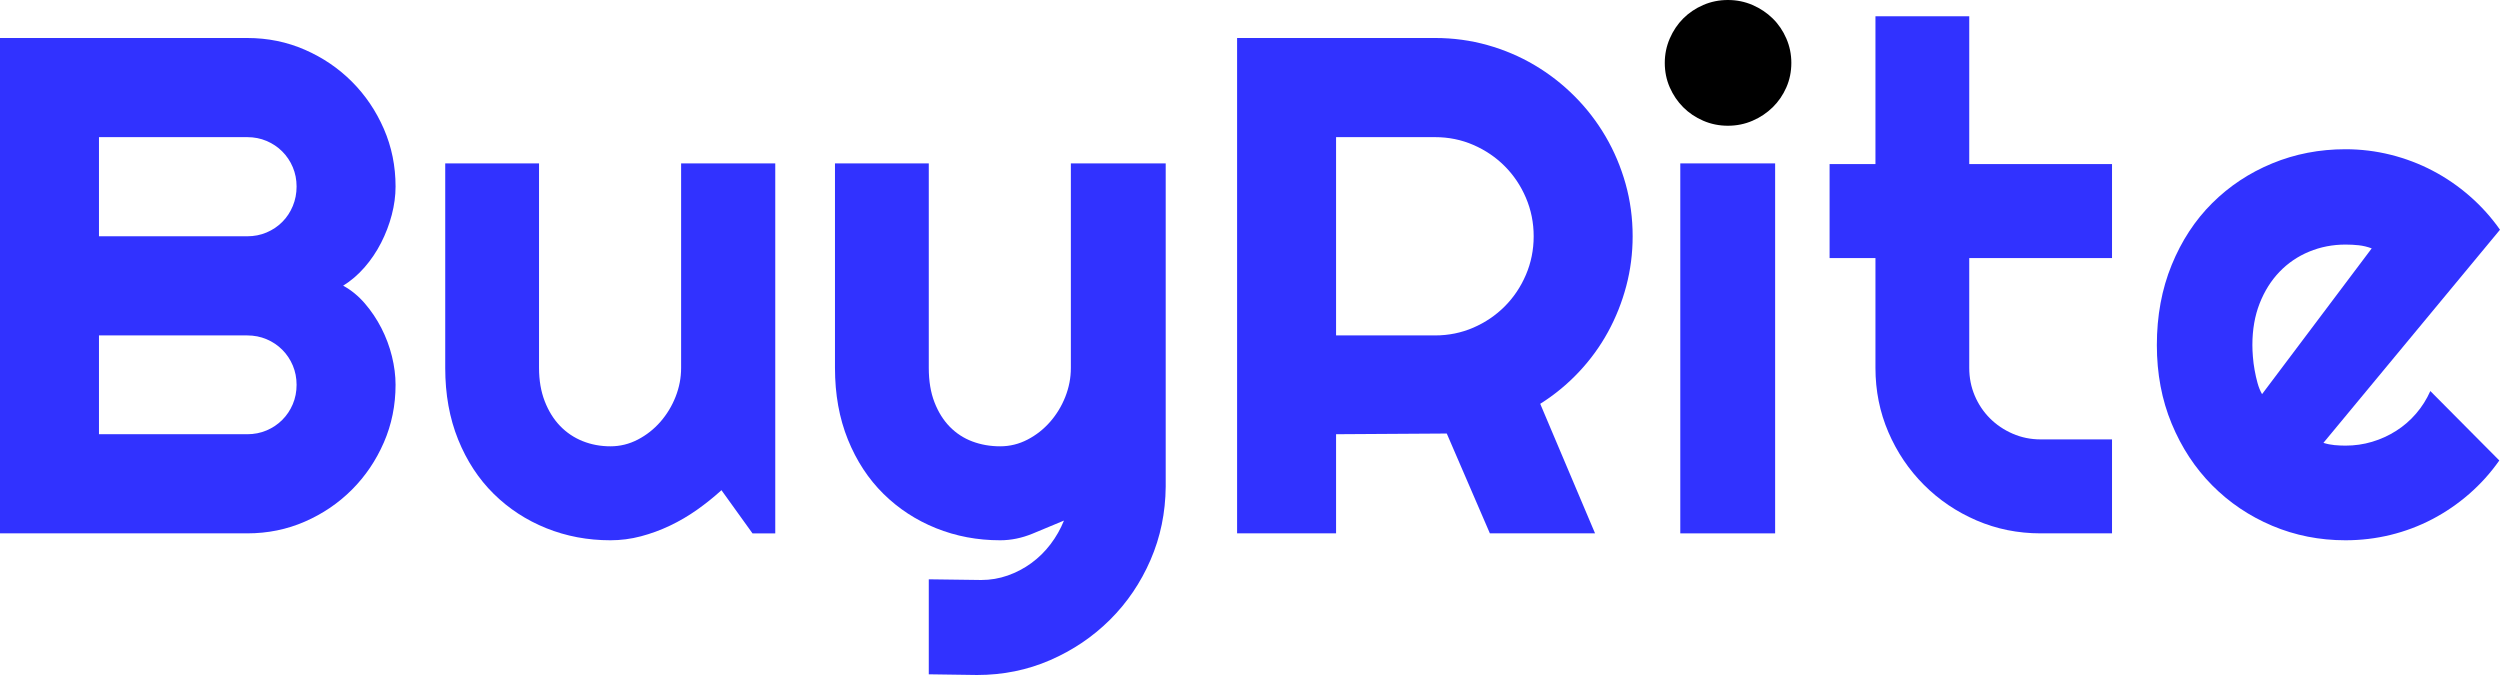
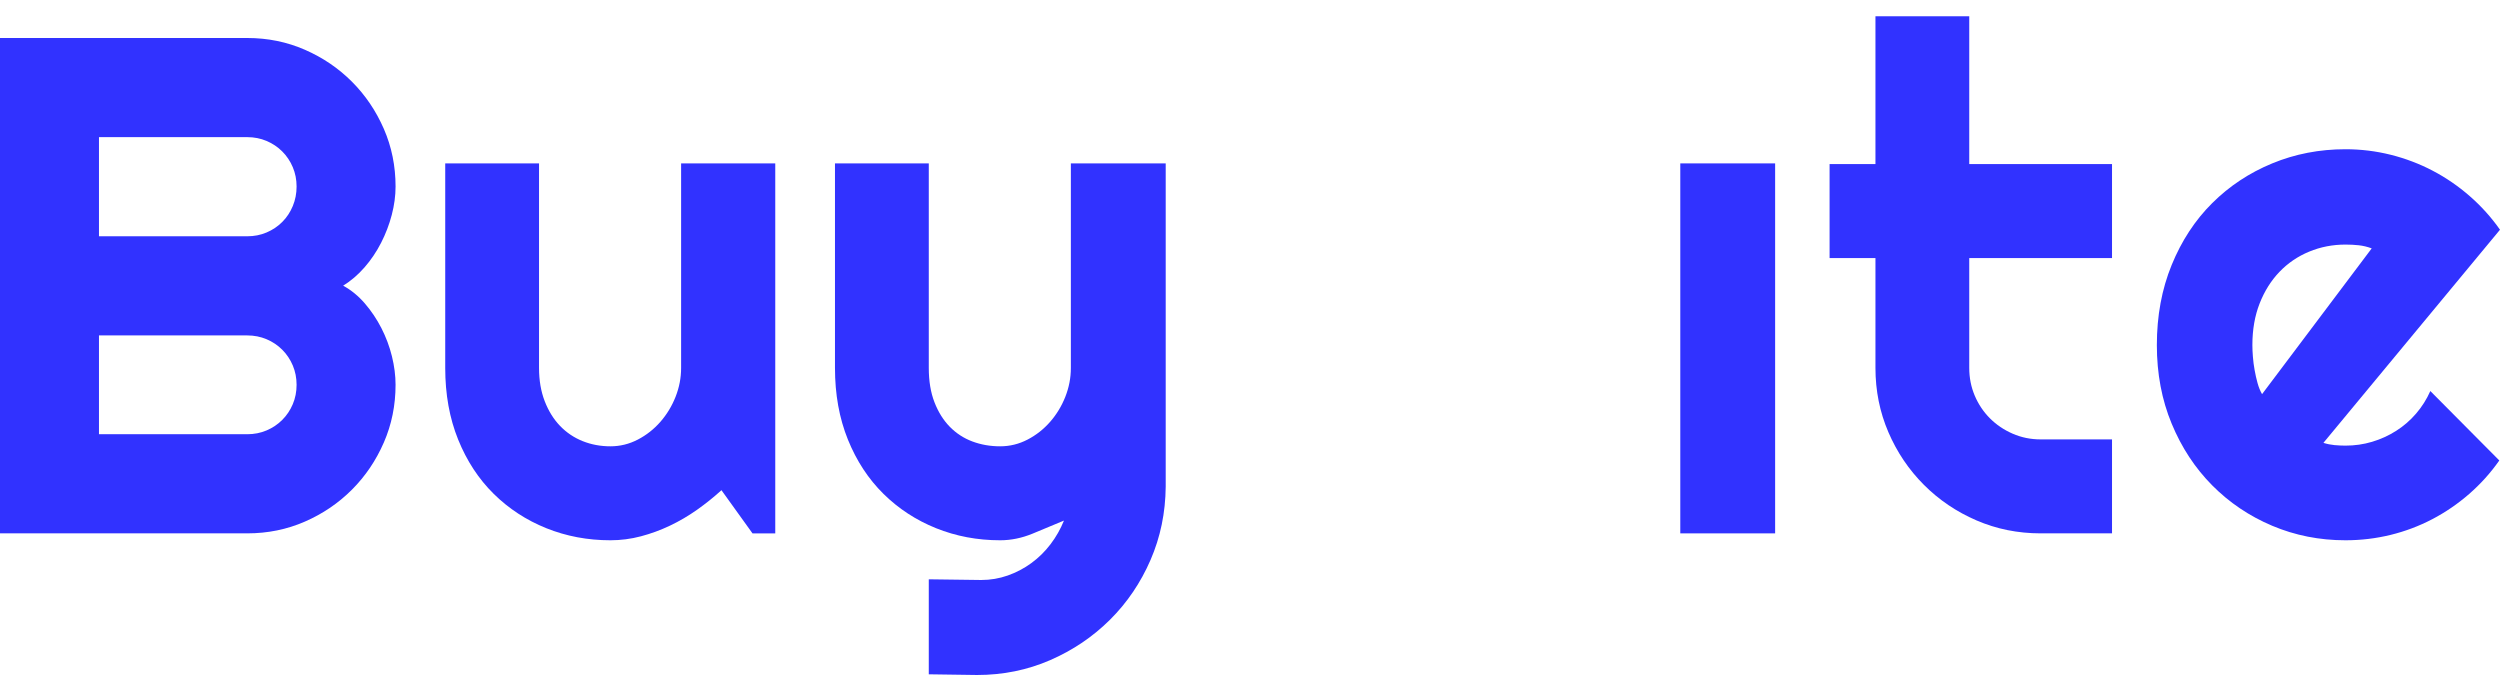
<svg xmlns="http://www.w3.org/2000/svg" id="art" viewBox="0 0 800 216" width="800" height="216">
  <defs>
    <style>
      .cls-1 {
        fill: #3132ff;
      }

      .cls-1, .cls-2 {
        stroke-width: 0px;
      }

      .cls-2 {
        fill: #000;
      }
    </style>
  </defs>
  <path class="cls-1" d="M122.827,141.605c2.5-5.748,3.751-11.901,3.751-18.461,0-2.947-.386-5.986-1.158-9.119-.773-3.133-1.895-6.135-3.366-9.011-1.472-2.874-3.238-5.508-5.297-7.903-2.061-2.394-4.378-4.292-6.952-5.693,2.5-1.548,4.781-3.5,6.842-5.859,2.058-2.359,3.824-4.975,5.297-7.849,1.471-2.874,2.611-5.859,3.421-8.954.808-3.095,1.214-6.116,1.214-9.065,0-6.558-1.251-12.712-3.751-18.46-2.503-5.748-5.904-10.778-10.208-15.089-4.304-4.311-9.325-7.719-15.064-10.225-5.738-2.505-11.882-3.759-18.43-3.759H0v158.518h79.125c6.548,0,12.692-1.252,18.43-3.759,5.738-2.505,10.76-5.913,15.064-10.225,4.304-4.31,7.705-9.34,10.208-15.088ZM93.692,129.334c-.81,1.918-1.93,3.592-3.365,5.03-1.435,1.436-3.109,2.561-5.022,3.371-1.914.812-3.973,1.217-6.18,1.217H31.673v-31.616h47.452c2.208,0,4.266.406,6.18,1.216,1.913.812,3.587,1.935,5.022,3.371,1.435,1.438,2.555,3.114,3.365,5.03.81,1.918,1.215,3.98,1.215,6.191,0,2.21-.405,4.274-1.215,6.191ZM93.692,65.938c-.81,1.954-1.93,3.647-3.365,5.084-1.435,1.438-3.109,2.562-5.022,3.372-1.914.812-3.973,1.216-6.18,1.216H31.673v-31.725h47.452c2.208,0,4.266.406,6.18,1.216,1.913.812,3.587,1.935,5.022,3.372,1.435,1.437,2.555,3.114,3.365,5.029.81,1.917,1.215,3.98,1.215,6.191,0,2.211-.405,4.295-1.215,6.246Z" />
  <path class="cls-1" d="M248.084,170.677V52.286h-30.128v65.441c0,3.168-.59,6.245-1.766,9.229-1.177,2.985-2.796,5.656-4.855,8.015-2.061,2.359-4.469,4.256-7.229,5.694-2.759,1.436-5.683,2.154-8.773,2.154-3.164,0-6.124-.551-8.884-1.657-2.759-1.106-5.169-2.726-7.228-4.863-2.06-2.137-3.696-4.771-4.91-7.904-1.215-3.133-1.821-6.687-1.821-10.668V52.286h-30.017v65.441c0,8.476,1.379,16.121,4.138,22.938,2.76,6.817,6.548,12.6,11.367,17.355,4.817,4.752,10.429,8.42,16.829,11,6.401,2.577,13.243,3.867,20.526,3.867,3.311,0,6.567-.424,9.767-1.271,3.201-.847,6.307-1.989,9.324-3.427,3.016-1.436,5.904-3.131,8.664-5.084,2.759-1.951,5.352-4.034,7.779-6.245l9.933,13.817h7.283Z" />
  <path class="cls-1" d="M373.023,52.286h-30.347v65.441c0,3.168-.59,6.245-1.766,9.229-1.177,2.985-2.796,5.656-4.855,8.015-2.061,2.359-4.469,4.256-7.229,5.694-2.759,1.436-5.683,2.154-8.773,2.154-3.164,0-6.124-.513-8.884-1.546-2.759-1.031-5.169-2.599-7.228-4.698-2.06-2.1-3.696-4.715-4.91-7.848-1.215-3.133-1.821-6.798-1.821-11V52.286h-30.017v65.441c0,8.476,1.379,16.121,4.138,22.938,2.76,6.817,6.548,12.6,11.367,17.355,4.817,4.752,10.429,8.42,16.829,11,6.401,2.577,13.243,3.867,20.526,3.867,3.458,0,6.898-.701,10.318-2.1,3.421-1.398,6.788-2.801,10.099-4.202-1.104,2.728-2.539,5.251-4.305,7.572-1.765,2.323-3.807,4.329-6.124,6.026-2.318,1.695-4.838,3.02-7.559,3.978-2.724.958-5.556,1.438-8.497,1.438l-16.775-.221v30.4l15.449.221c8.314,0,16.112-1.587,23.397-4.755,7.283-3.168,13.664-7.481,19.147-12.932,5.48-5.456,9.803-11.828,12.967-19.125,3.162-7.295,4.781-15.107,4.855-23.435V52.286Z" />
-   <path class="cls-1" d="M513.784,43.664c-2.759-4.715-6.067-9.009-9.93-12.878-3.863-3.87-8.131-7.185-12.802-9.95-4.672-2.763-9.693-4.899-15.063-6.411-5.372-1.51-10.963-2.267-16.775-2.267h-63.344v158.518h31.673v-31.725l35.424-.221,13.794,31.946h33.658l-17.546-41.453c4.561-2.874,8.68-6.264,12.36-10.171,3.678-3.905,6.786-8.179,9.327-12.821,2.538-4.643,4.484-9.544,5.846-14.702,1.361-5.158,2.042-10.464,2.042-15.919,0-5.82-.754-11.422-2.263-16.802-1.509-5.379-3.642-10.428-6.401-15.145ZM488.293,87.936c-1.654,3.869-3.917,7.24-6.786,10.114-2.869,2.874-6.218,5.141-10.042,6.799-3.827,1.657-7.91,2.487-12.25,2.487h-31.672v-63.451h31.672c4.34,0,8.423.829,12.25,2.487,3.824,1.658,7.173,3.925,10.042,6.799,2.869,2.874,5.132,6.245,6.786,10.114,1.654,3.868,2.484,7.977,2.484,12.325,0,4.35-.829,8.457-2.484,12.326Z" />
  <rect class="cls-1" x="537.694" y="52.286" width="30.349" height="118.391" />
-   <path class="cls-2" d="M538.631,34.323c1.802,1.807,3.936,3.244,6.401,4.311,2.463,1.07,5.095,1.603,7.891,1.603,2.796,0,5.424-.533,7.891-1.603,2.463-1.067,4.615-2.504,6.455-4.311,1.84-1.804,3.292-3.924,4.359-6.355,1.067-2.433,1.6-5.048,1.6-7.849,0-2.726-.533-5.323-1.6-7.794-1.067-2.468-2.519-4.604-4.359-6.411-1.84-1.805-3.992-3.242-6.455-4.311-2.467-1.068-5.095-1.603-7.891-1.603-2.796,0-5.428.535-7.891,1.603-2.465,1.069-4.599,2.506-6.401,4.311-1.805,1.806-3.238,3.943-4.305,6.411-1.067,2.47-1.598,5.068-1.598,7.794,0,2.801.531,5.416,1.598,7.849,1.067,2.431,2.5,4.551,4.305,6.355Z" />
  <path class="cls-1" d="M604.279,138.288c2.759,6.412,6.547,12.033,11.369,16.858,4.817,4.828,10.429,8.622,16.83,11.385,6.401,2.763,13.242,4.145,20.524,4.145h22.845v-30.068h-22.845c-3.163,0-6.143-.607-8.939-1.824-2.796-1.214-5.224-2.855-7.282-4.919-2.061-2.062-3.68-4.477-4.857-7.24-1.175-2.763-1.762-5.729-1.762-8.898v-35.152h45.686v-30.068h-45.686V5.195h-30.017v47.312h-14.677v30.068h14.677v35.152c0,7.295,1.377,14.149,4.136,20.561Z" />
  <path class="cls-1" d="M778.315,166.146c4.23-2.213,8.164-4.901,11.806-8.071,3.642-3.168,6.862-6.741,9.658-10.722l-22.072-22.22c-1.177,2.655-2.705,5.068-4.58,7.24-1.875,2.175-4.009,4.018-6.401,5.529-2.392,1.511-4.949,2.672-7.67,3.481-2.721.812-5.555,1.217-8.497,1.217-1.177,0-2.355-.057-3.53-.167-1.18-.111-2.357-.348-3.534-.718l56.505-68.205c-2.796-3.979-6.035-7.572-9.712-10.778-3.68-3.206-7.635-5.914-11.865-8.124-4.23-2.211-8.699-3.906-13.408-5.085-4.709-1.178-9.526-1.769-14.456-1.769-8.314,0-16.13,1.511-23.452,4.532-7.32,3.022-13.721,7.259-19.201,12.713-5.482,5.454-9.804,12.048-12.967,19.786-3.165,7.738-4.744,16.287-4.744,25.645,0,9.14,1.579,17.522,4.744,25.148,3.163,7.629,7.484,14.205,12.967,19.732,5.48,5.527,11.881,9.839,19.201,12.934,7.322,3.095,15.138,4.642,23.452,4.642,4.93,0,9.729-.572,14.402-1.714,4.669-1.142,9.12-2.818,13.354-5.028ZM723.855,126.128c-.592-1.031-1.069-2.21-1.436-3.538-.369-1.325-.682-2.707-.938-4.145-.259-1.436-.442-2.855-.552-4.256-.11-1.398-.167-2.653-.167-3.759,0-4.936.773-9.376,2.317-13.319,1.546-3.942,3.661-7.313,6.347-10.114,2.686-2.8,5.849-4.956,9.491-6.467,3.642-1.51,7.52-2.265,11.641-2.265,1.471,0,2.886.074,4.249.22,1.363.149,2.74.48,4.141.996l-35.093,46.648Z" />
</svg>